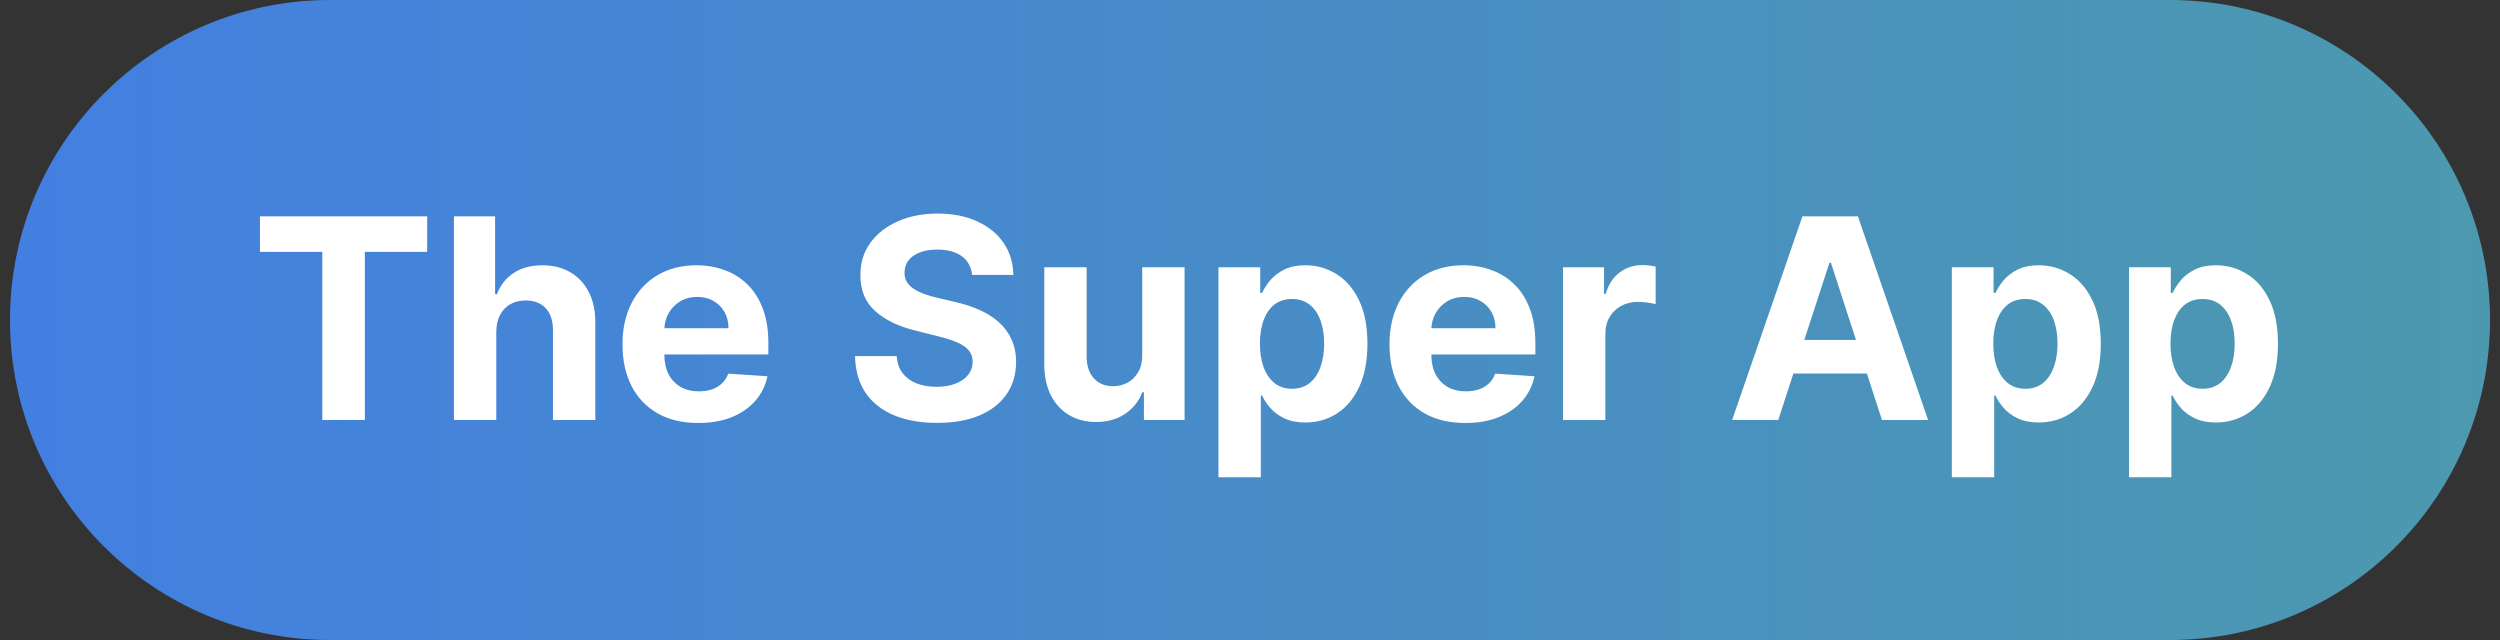
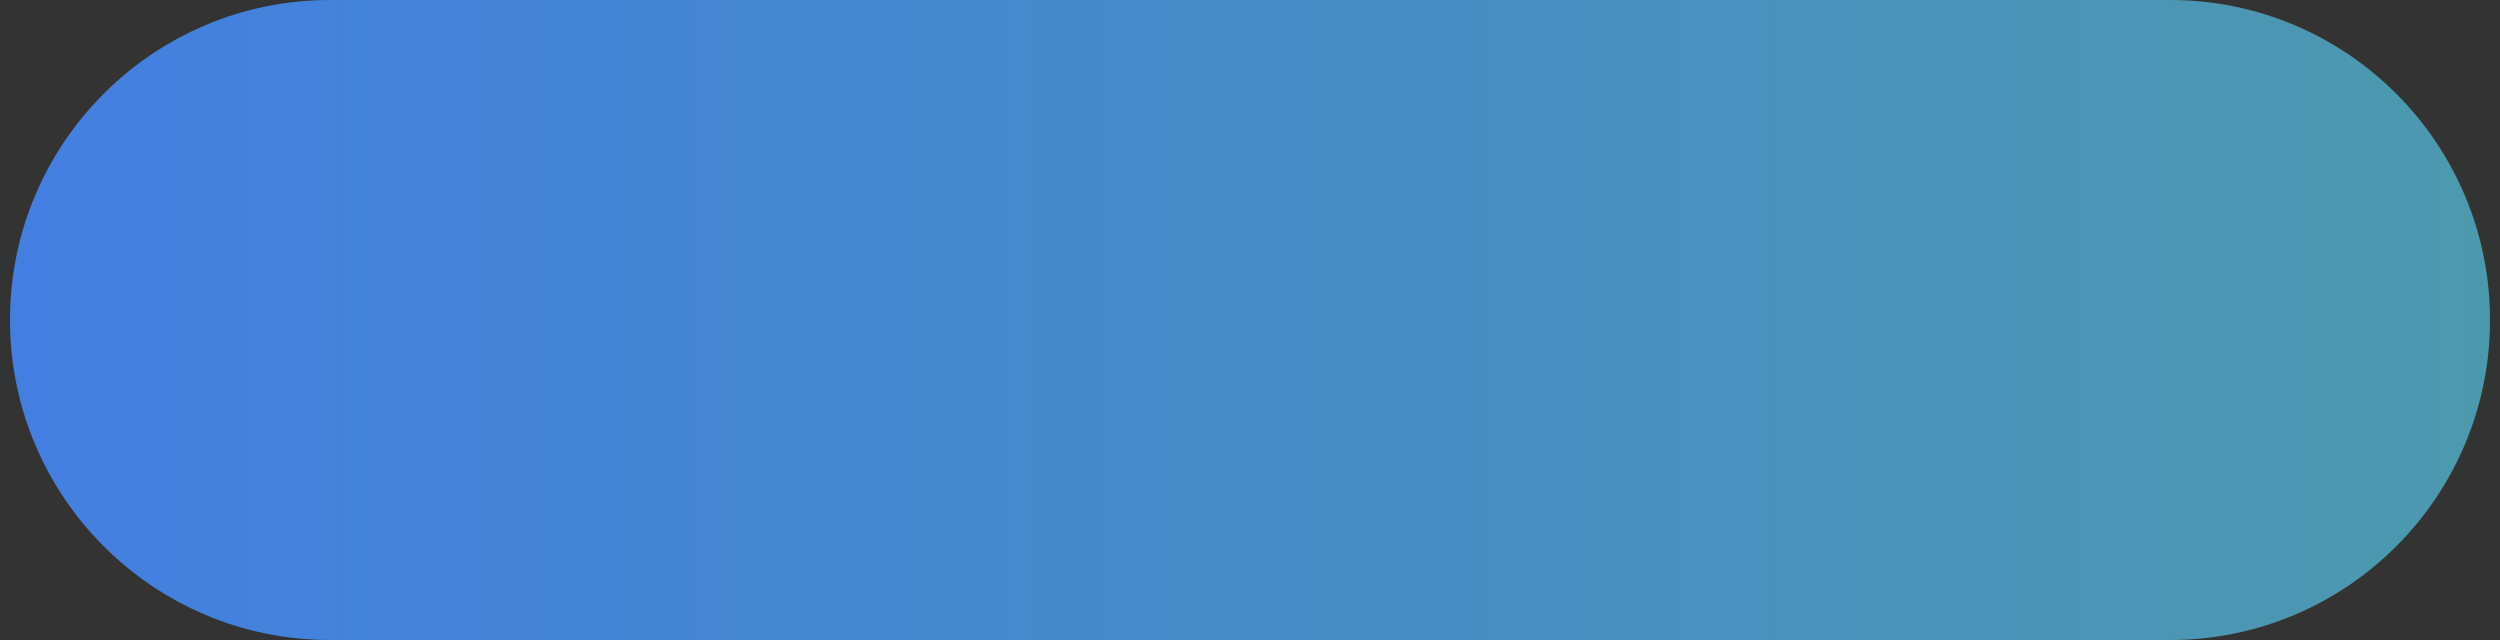
<svg xmlns="http://www.w3.org/2000/svg" width="125" height="32" viewBox="0 0 125 32" fill="none">
  <rect x="0" y="0" width="125" height="32" fill="#333333" stroke="none" />
  <path d="M0.5 16C0.5 7.163 7.663 0 16.5 0H108.5C117.337 0 124.5 7.163 124.5 16V16C124.5 24.837 117.337 32 108.5 32H16.5C7.663 32 0.5 24.837 0.5 16V16Z" fill="url(#paint0_linear_2139_10955)" />
-   <path d="M12.997 12.593V10.818H21.359V12.593H18.242V21H16.114V12.593H12.997ZM24.815 16.585V21H22.697V10.818H24.755V14.711H24.845C25.017 14.26 25.295 13.907 25.68 13.652C26.064 13.393 26.546 13.264 27.126 13.264C27.657 13.264 28.119 13.38 28.514 13.612C28.911 13.841 29.22 14.171 29.438 14.602C29.66 15.029 29.77 15.541 29.766 16.138V21H27.648V16.516C27.652 16.045 27.532 15.679 27.291 15.417C27.052 15.155 26.717 15.024 26.286 15.024C25.998 15.024 25.743 15.085 25.521 15.208C25.302 15.331 25.13 15.51 25.004 15.745C24.881 15.977 24.818 16.257 24.815 16.585ZM34.913 21.149C34.128 21.149 33.452 20.99 32.885 20.672C32.321 20.35 31.887 19.896 31.582 19.31C31.277 18.72 31.125 18.022 31.125 17.217C31.125 16.431 31.277 15.742 31.582 15.148C31.887 14.555 32.316 14.093 32.87 13.761C33.427 13.43 34.08 13.264 34.829 13.264C35.332 13.264 35.801 13.345 36.236 13.508C36.673 13.667 37.054 13.907 37.379 14.229C37.707 14.55 37.962 14.954 38.145 15.442C38.327 15.926 38.418 16.492 38.418 17.142V17.724H31.97V16.411H36.425C36.425 16.106 36.358 15.836 36.226 15.601C36.093 15.366 35.909 15.182 35.674 15.049C35.442 14.913 35.172 14.845 34.864 14.845C34.542 14.845 34.257 14.92 34.008 15.069C33.763 15.215 33.571 15.412 33.432 15.661C33.292 15.906 33.221 16.179 33.218 16.481V17.729C33.218 18.107 33.288 18.433 33.427 18.708C33.569 18.983 33.77 19.195 34.028 19.345C34.287 19.494 34.593 19.568 34.948 19.568C35.183 19.568 35.399 19.535 35.594 19.469C35.79 19.402 35.957 19.303 36.096 19.171C36.236 19.038 36.342 18.875 36.415 18.683L38.373 18.812C38.274 19.283 38.07 19.694 37.762 20.046C37.457 20.393 37.063 20.665 36.579 20.861C36.098 21.053 35.543 21.149 34.913 21.149ZM48.604 13.746C48.564 13.345 48.393 13.034 48.092 12.812C47.79 12.59 47.381 12.479 46.864 12.479C46.512 12.479 46.216 12.528 45.974 12.628C45.732 12.724 45.546 12.858 45.417 13.03C45.291 13.203 45.228 13.398 45.228 13.617C45.221 13.8 45.26 13.959 45.342 14.095C45.428 14.23 45.546 14.348 45.695 14.447C45.844 14.544 46.017 14.628 46.212 14.701C46.408 14.771 46.617 14.83 46.839 14.88L47.754 15.099C48.198 15.198 48.605 15.331 48.977 15.496C49.348 15.662 49.669 15.866 49.941 16.108C50.213 16.35 50.423 16.635 50.572 16.963C50.725 17.291 50.803 17.667 50.806 18.092C50.803 18.715 50.644 19.255 50.329 19.712C50.017 20.166 49.566 20.519 48.977 20.771C48.39 21.02 47.682 21.144 46.854 21.144C46.032 21.144 45.316 21.018 44.706 20.766C44.099 20.514 43.626 20.142 43.284 19.648C42.946 19.151 42.769 18.536 42.752 17.803H44.835C44.858 18.145 44.956 18.43 45.129 18.658C45.304 18.884 45.538 19.055 45.83 19.171C46.124 19.283 46.458 19.34 46.829 19.34C47.193 19.34 47.51 19.287 47.778 19.18C48.05 19.074 48.261 18.927 48.41 18.738C48.559 18.549 48.633 18.332 48.633 18.087C48.633 17.858 48.566 17.666 48.43 17.51C48.297 17.354 48.102 17.222 47.843 17.112C47.588 17.003 47.275 16.903 46.903 16.814L45.795 16.535C44.936 16.327 44.258 16 43.761 15.556C43.264 15.112 43.017 14.514 43.021 13.761C43.017 13.145 43.181 12.606 43.513 12.146C43.847 11.685 44.307 11.325 44.89 11.067C45.473 10.808 46.136 10.679 46.879 10.679C47.634 10.679 48.294 10.808 48.857 11.067C49.424 11.325 49.865 11.685 50.18 12.146C50.495 12.606 50.657 13.14 50.667 13.746H48.604ZM57.111 17.749V13.364H59.229V21H57.196V19.613H57.116C56.944 20.06 56.657 20.42 56.256 20.692C55.858 20.963 55.373 21.099 54.8 21.099C54.289 21.099 53.84 20.983 53.452 20.751C53.065 20.519 52.761 20.19 52.542 19.762C52.327 19.334 52.218 18.822 52.214 18.226V13.364H54.332V17.848C54.336 18.299 54.456 18.655 54.695 18.917C54.934 19.179 55.254 19.31 55.655 19.31C55.91 19.31 56.148 19.252 56.371 19.136C56.593 19.016 56.772 18.841 56.907 18.609C57.047 18.377 57.115 18.09 57.111 17.749ZM60.923 23.864V13.364H63.011V14.646H63.106C63.199 14.441 63.333 14.232 63.508 14.02C63.688 13.805 63.919 13.626 64.204 13.483C64.493 13.337 64.851 13.264 65.278 13.264C65.835 13.264 66.349 13.41 66.82 13.702C67.29 13.99 67.666 14.426 67.948 15.009C68.23 15.589 68.371 16.317 68.371 17.192C68.371 18.044 68.233 18.763 67.958 19.349C67.686 19.933 67.315 20.375 66.844 20.677C66.377 20.975 65.853 21.124 65.273 21.124C64.862 21.124 64.513 21.056 64.224 20.921C63.939 20.785 63.706 20.614 63.523 20.408C63.341 20.2 63.202 19.989 63.106 19.777H63.041V23.864H60.923ZM62.996 17.182C62.996 17.636 63.059 18.032 63.185 18.37C63.311 18.708 63.494 18.972 63.732 19.16C63.971 19.346 64.261 19.439 64.602 19.439C64.947 19.439 65.239 19.345 65.477 19.155C65.716 18.963 65.897 18.698 66.019 18.36C66.145 18.019 66.208 17.626 66.208 17.182C66.208 16.741 66.147 16.353 66.024 16.018C65.901 15.684 65.721 15.422 65.482 15.233C65.244 15.044 64.95 14.95 64.602 14.95C64.258 14.95 63.966 15.041 63.727 15.223C63.492 15.405 63.311 15.664 63.185 15.999C63.059 16.333 62.996 16.728 62.996 17.182ZM73.263 21.149C72.477 21.149 71.801 20.99 71.234 20.672C70.671 20.35 70.237 19.896 69.932 19.31C69.627 18.72 69.474 18.022 69.474 17.217C69.474 16.431 69.627 15.742 69.932 15.148C70.237 14.555 70.666 14.093 71.219 13.761C71.776 13.43 72.429 13.264 73.178 13.264C73.682 13.264 74.151 13.345 74.585 13.508C75.023 13.667 75.404 13.907 75.729 14.229C76.057 14.55 76.312 14.954 76.494 15.442C76.677 15.926 76.768 16.492 76.768 17.142V17.724H70.32V16.411H74.774C74.774 16.106 74.708 15.836 74.575 15.601C74.443 15.366 74.259 15.182 74.023 15.049C73.791 14.913 73.521 14.845 73.213 14.845C72.892 14.845 72.606 14.92 72.358 15.069C72.113 15.215 71.921 15.412 71.781 15.661C71.642 15.906 71.571 16.179 71.567 16.481V17.729C71.567 18.107 71.637 18.433 71.776 18.708C71.919 18.983 72.119 19.195 72.378 19.345C72.636 19.494 72.943 19.568 73.298 19.568C73.533 19.568 73.748 19.535 73.944 19.469C74.139 19.402 74.307 19.303 74.446 19.171C74.585 19.038 74.691 18.875 74.764 18.683L76.723 18.812C76.624 19.283 76.42 19.694 76.112 20.046C75.807 20.393 75.412 20.665 74.928 20.861C74.448 21.053 73.892 21.149 73.263 21.149ZM78.15 21V13.364H80.203V14.696H80.283C80.422 14.222 80.656 13.864 80.984 13.622C81.312 13.377 81.69 13.254 82.117 13.254C82.223 13.254 82.338 13.261 82.46 13.274C82.583 13.287 82.691 13.306 82.783 13.329V15.208C82.684 15.178 82.546 15.152 82.371 15.129C82.195 15.105 82.034 15.094 81.888 15.094C81.577 15.094 81.299 15.162 81.053 15.298C80.811 15.43 80.619 15.616 80.477 15.854C80.337 16.093 80.268 16.368 80.268 16.68V21H78.15ZM88.913 21H86.606L90.121 10.818H92.896L96.406 21H94.099L91.548 13.145H91.469L88.913 21ZM88.769 16.998H94.218V18.678H88.769V16.998ZM97.591 23.864V13.364H99.679V14.646H99.774C99.867 14.441 100.001 14.232 100.176 14.02C100.355 13.805 100.587 13.626 100.873 13.483C101.161 13.337 101.519 13.264 101.946 13.264C102.503 13.264 103.017 13.41 103.488 13.702C103.958 13.99 104.334 14.426 104.616 15.009C104.898 15.589 105.039 16.317 105.039 17.192C105.039 18.044 104.901 18.763 104.626 19.349C104.354 19.933 103.983 20.375 103.512 20.677C103.045 20.975 102.521 21.124 101.941 21.124C101.53 21.124 101.181 21.056 100.892 20.921C100.607 20.785 100.374 20.614 100.191 20.408C100.009 20.2 99.87 19.989 99.774 19.777H99.709V23.864H97.591ZM99.664 17.182C99.664 17.636 99.727 18.032 99.853 18.37C99.979 18.708 100.162 18.972 100.4 19.16C100.639 19.346 100.929 19.439 101.27 19.439C101.615 19.439 101.907 19.345 102.145 19.155C102.384 18.963 102.565 18.698 102.687 18.36C102.813 18.019 102.876 17.626 102.876 17.182C102.876 16.741 102.815 16.353 102.692 16.018C102.569 15.684 102.389 15.422 102.15 15.233C101.912 15.044 101.618 14.95 101.27 14.95C100.926 14.95 100.634 15.041 100.395 15.223C100.16 15.405 99.979 15.664 99.853 15.999C99.727 16.333 99.664 16.728 99.664 17.182ZM106.451 23.864V13.364H108.539V14.646H108.633C108.726 14.441 108.86 14.232 109.036 14.02C109.215 13.805 109.447 13.626 109.732 13.483C110.02 13.337 110.378 13.264 110.806 13.264C111.363 13.264 111.876 13.41 112.347 13.702C112.818 13.99 113.194 14.426 113.475 15.009C113.757 15.589 113.898 16.317 113.898 17.192C113.898 18.044 113.761 18.763 113.485 19.349C113.214 19.933 112.842 20.375 112.372 20.677C111.904 20.975 111.381 21.124 110.801 21.124C110.39 21.124 110.04 21.056 109.752 20.921C109.467 20.785 109.233 20.614 109.051 20.408C108.868 20.2 108.729 19.989 108.633 19.777H108.569V23.864H106.451ZM108.524 17.182C108.524 17.636 108.587 18.032 108.713 18.37C108.839 18.708 109.021 18.972 109.26 19.16C109.498 19.346 109.788 19.439 110.13 19.439C110.474 19.439 110.766 19.345 111.005 19.155C111.243 18.963 111.424 18.698 111.547 18.36C111.672 18.019 111.735 17.626 111.735 17.182C111.735 16.741 111.674 16.353 111.551 16.018C111.429 15.684 111.248 15.422 111.01 15.233C110.771 15.044 110.478 14.95 110.13 14.95C109.785 14.95 109.493 15.041 109.255 15.223C109.019 15.405 108.839 15.664 108.713 15.999C108.587 16.333 108.524 16.728 108.524 17.182Z" fill="white" />
  <defs>
    <linearGradient id="paint0_linear_2139_10955" x1="0.5" y1="16" x2="124.5" y2="16" gradientUnits="userSpaceOnUse">
      <stop stop-color="#437FE1" />
      <stop offset="1" stop-color="#4C99AF" />
    </linearGradient>
  </defs>
</svg>